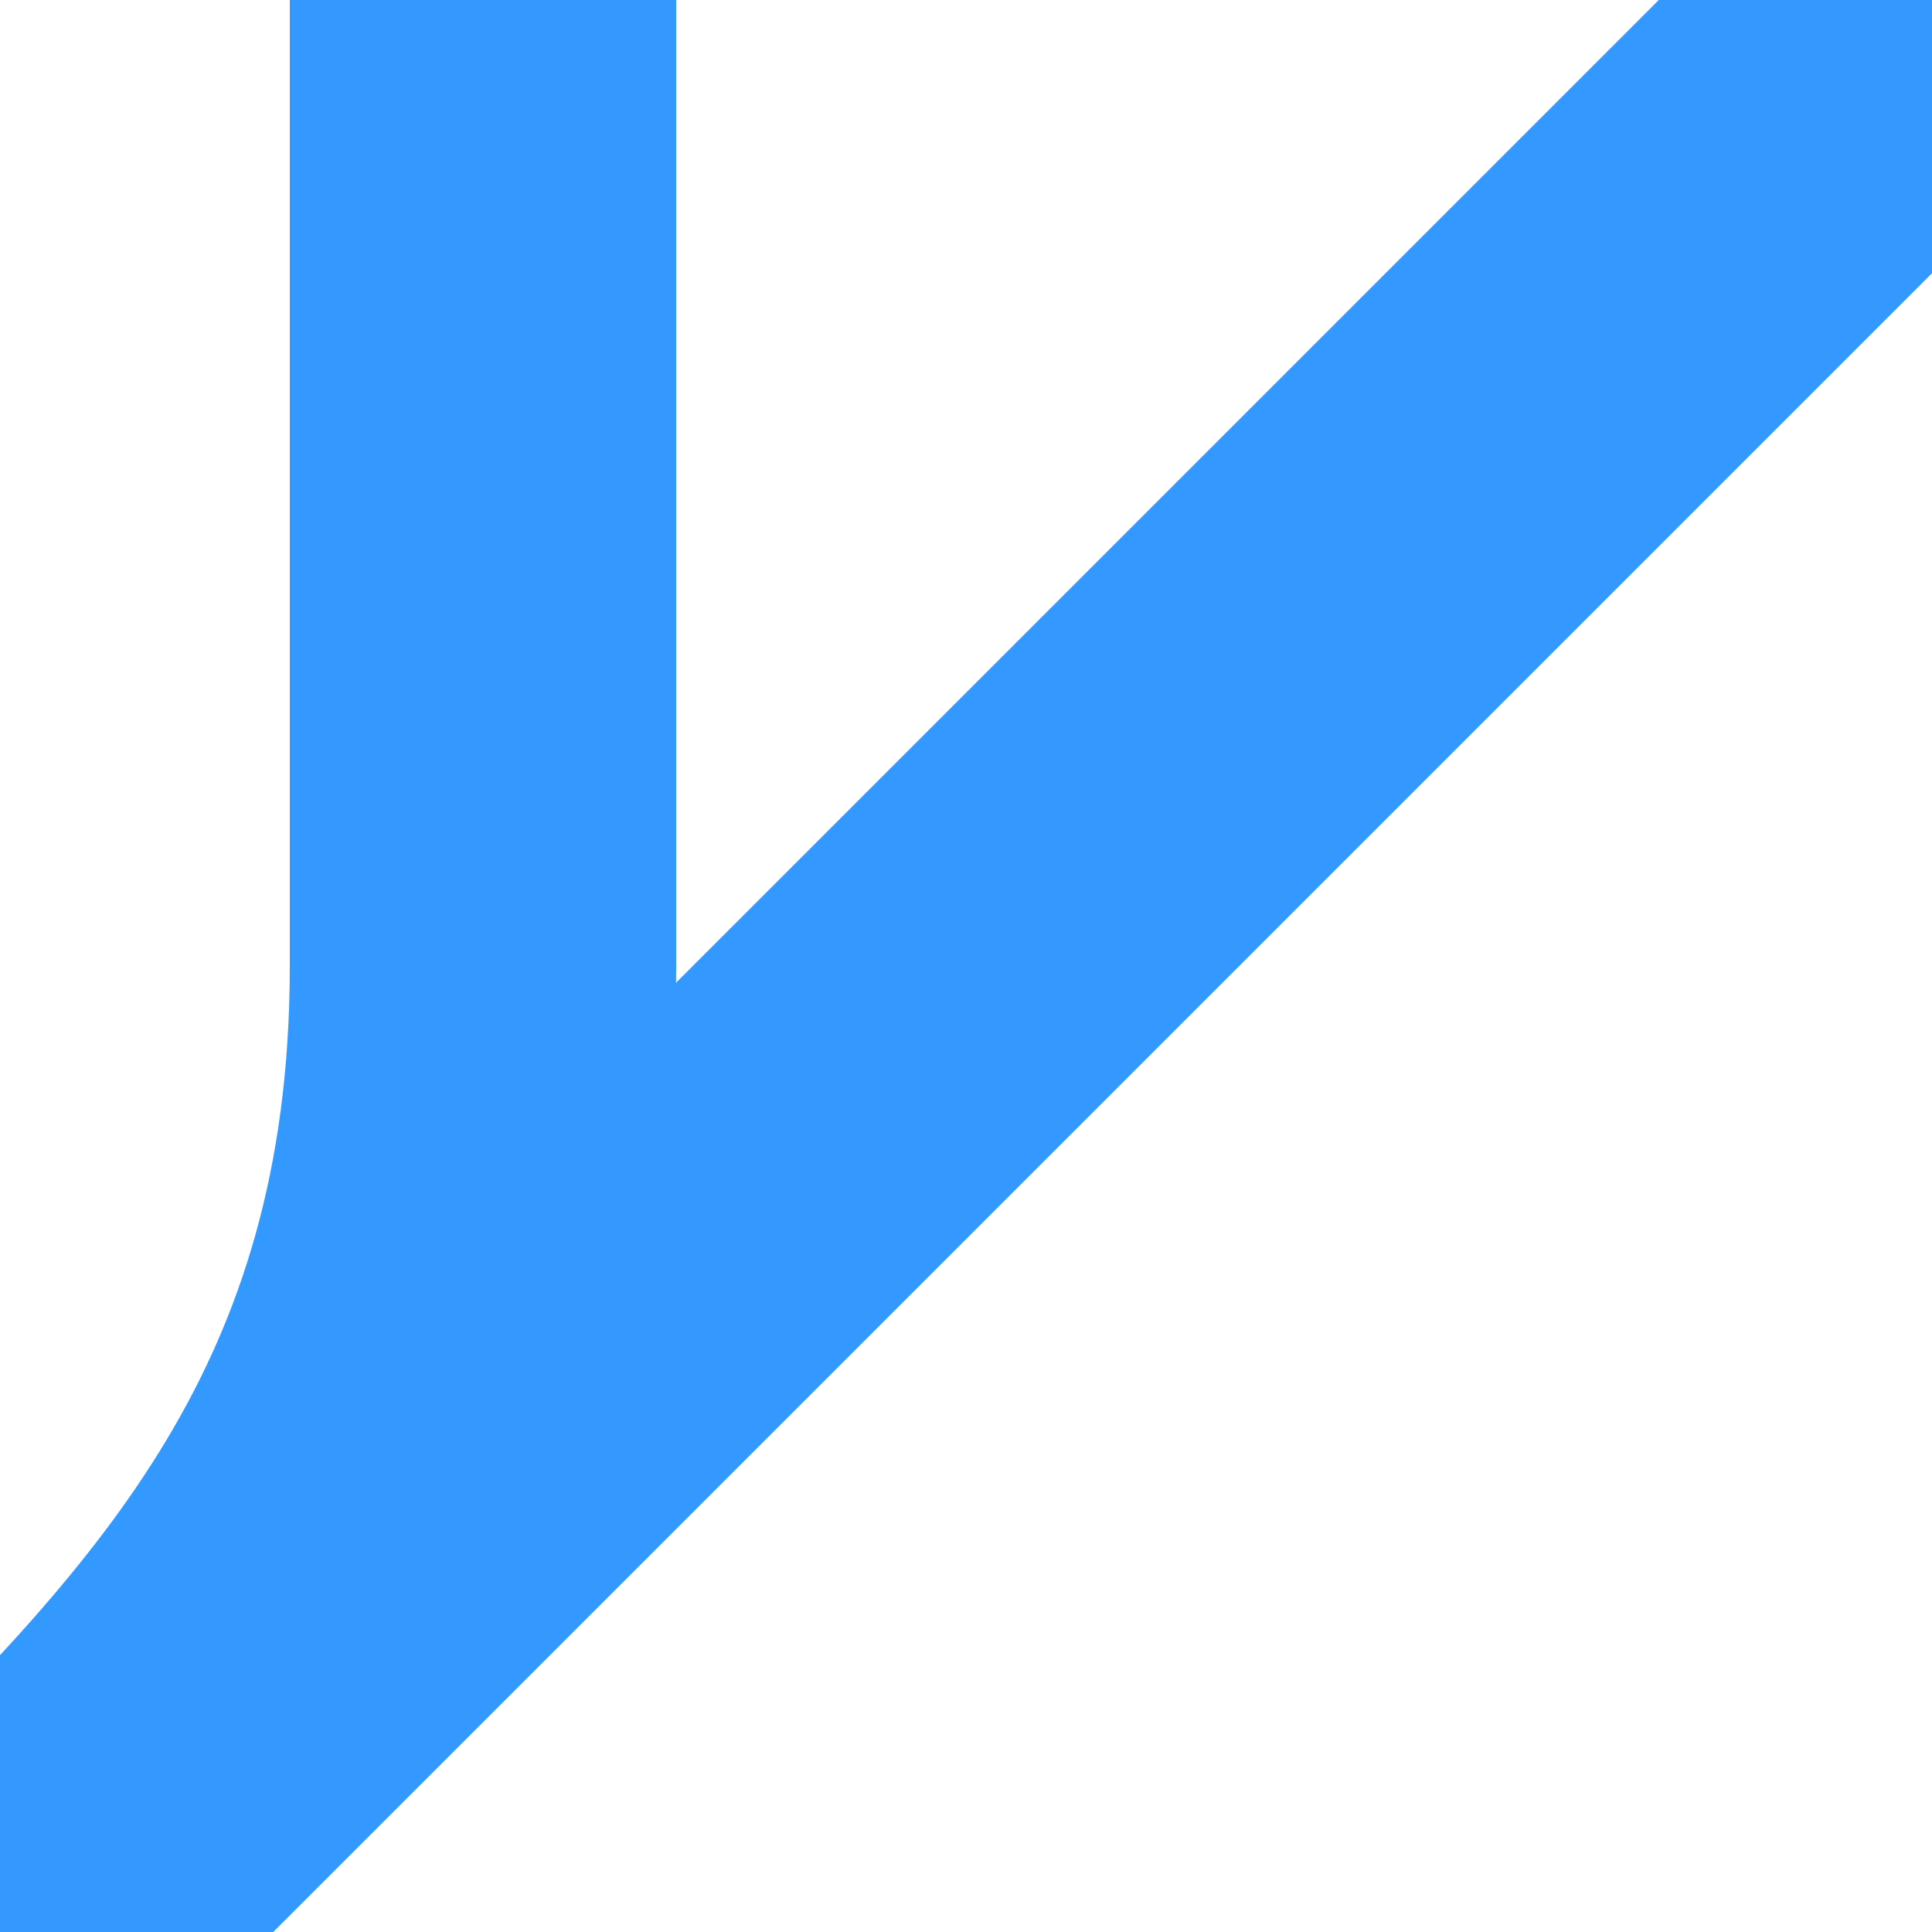
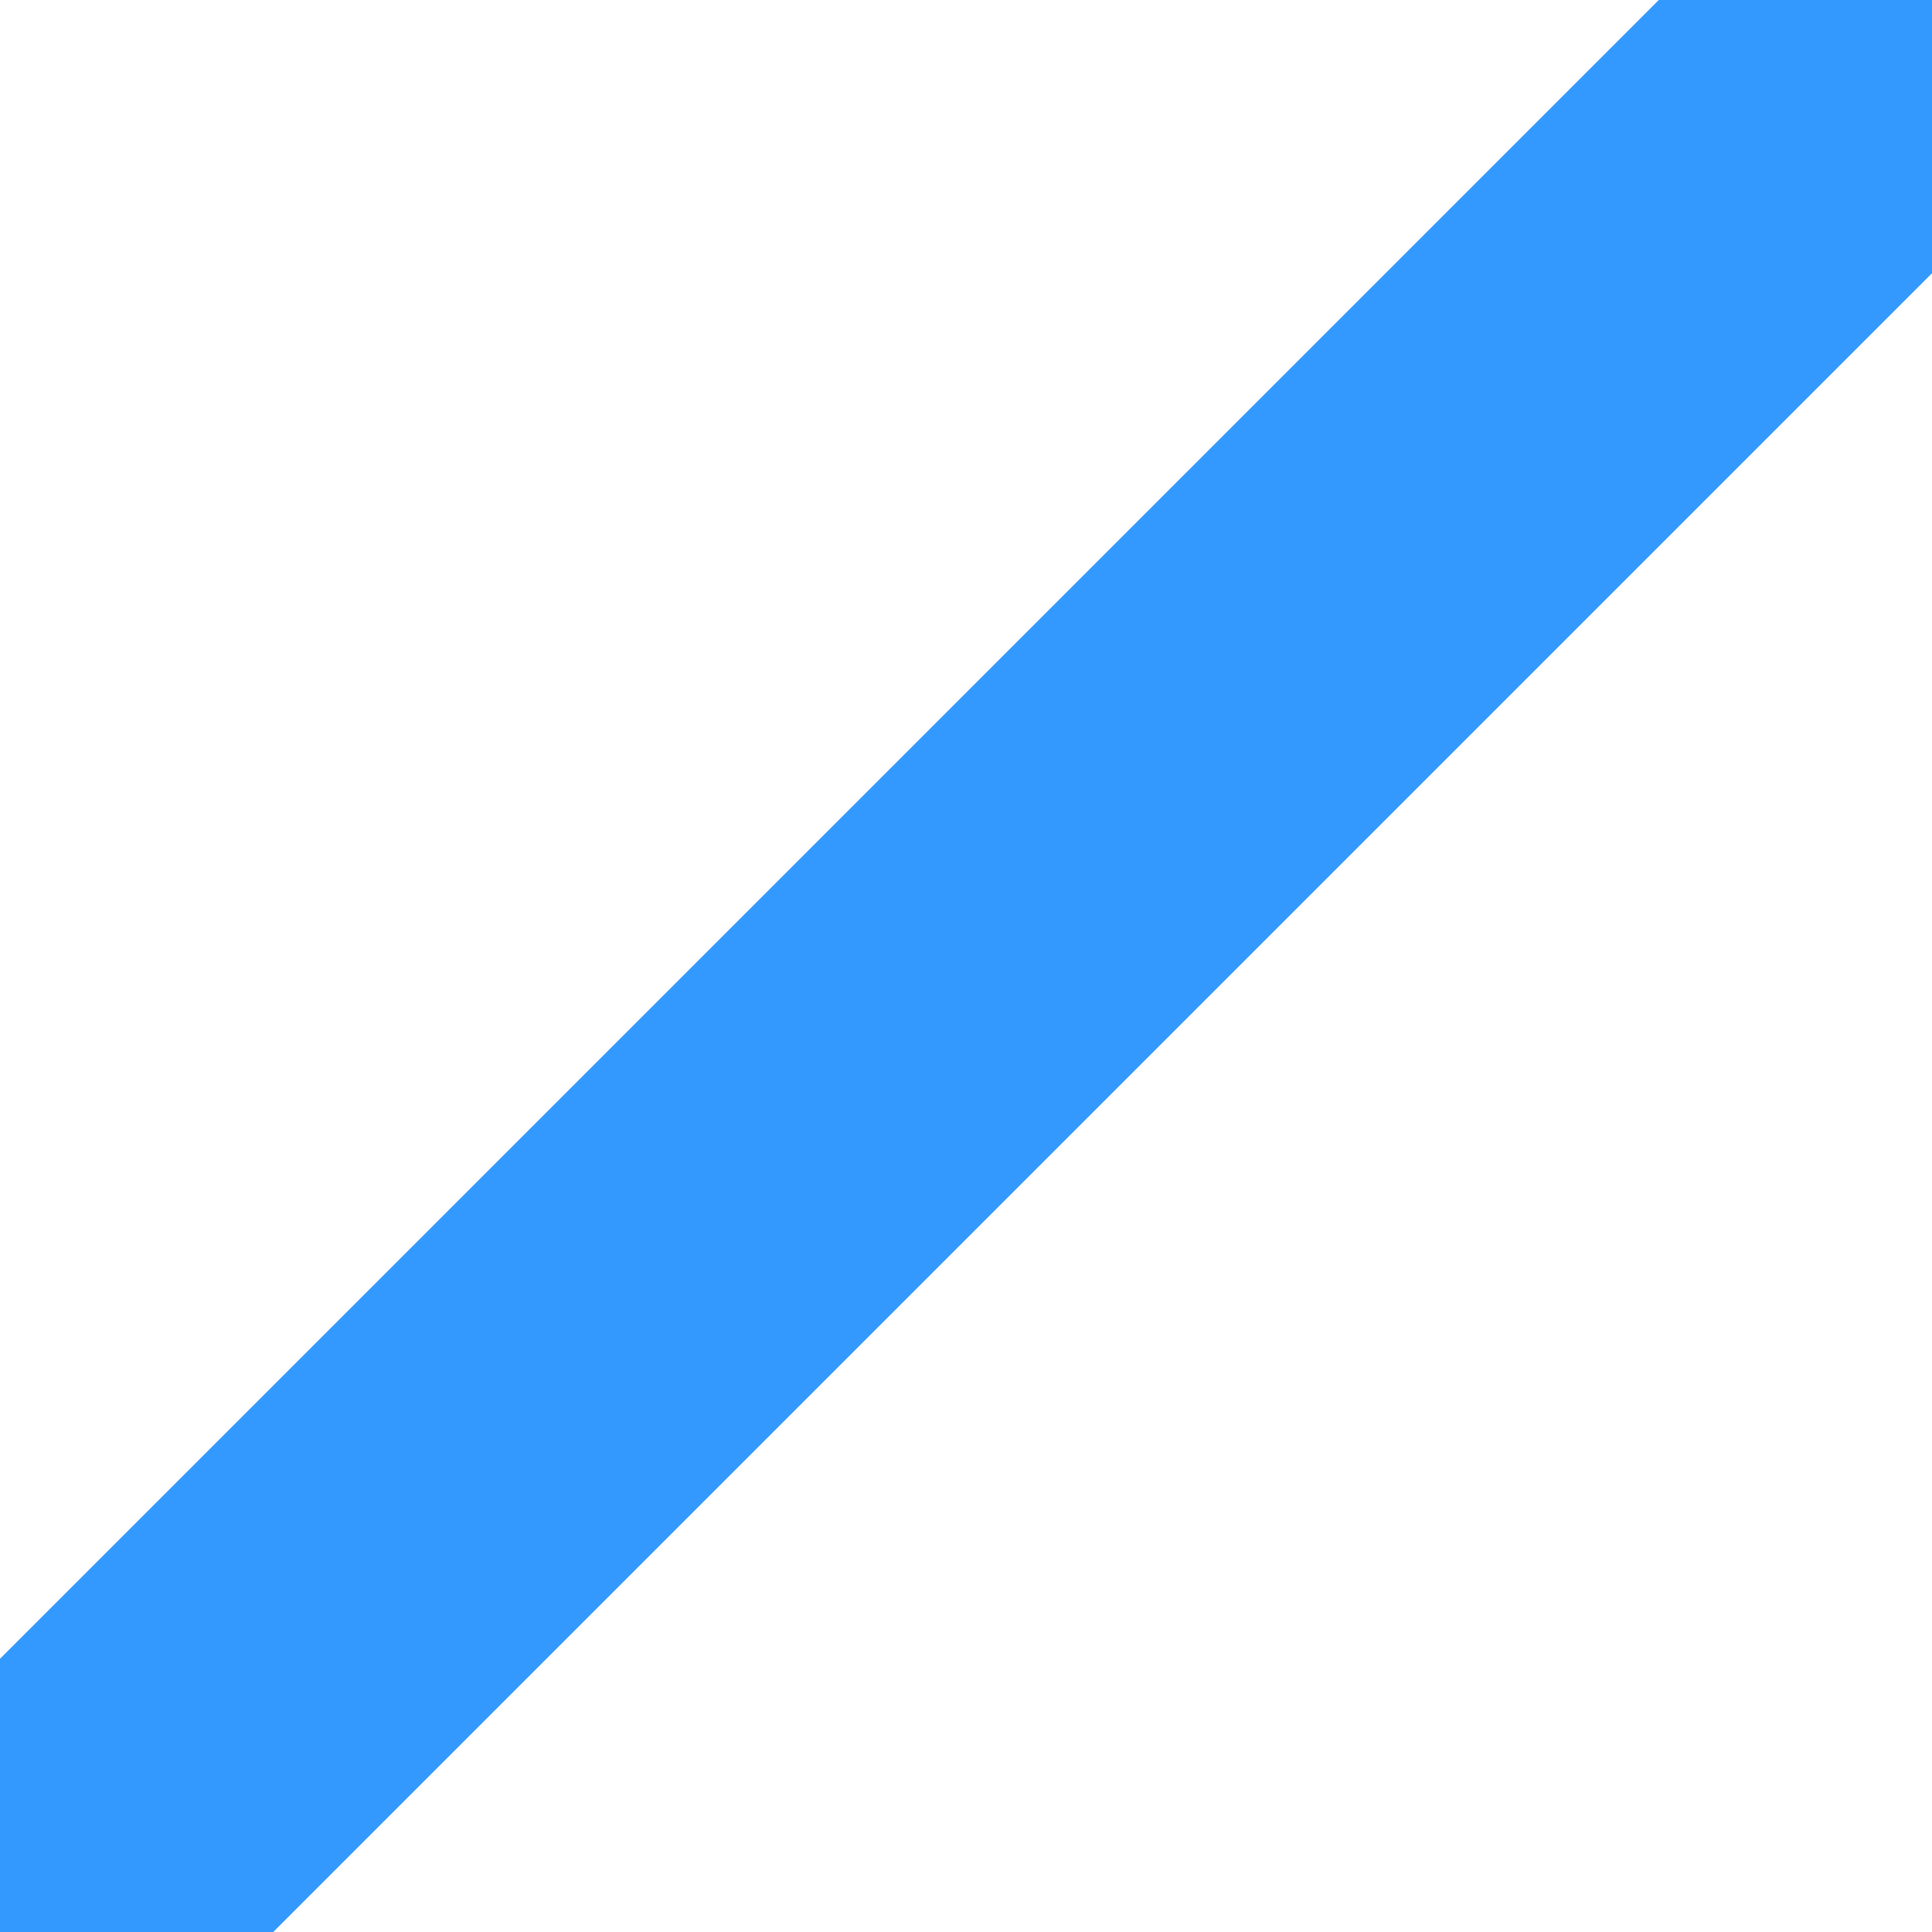
<svg xmlns="http://www.w3.org/2000/svg" width="500" height="500">
  <g stroke="#3399ff" stroke-width="100" fill="none">
-     <path d="M 125,0 V 250 C 125,375 62.5,437.5 0,500" />
    <path d="M 500,0 L 0,500" />
  </g>
</svg>